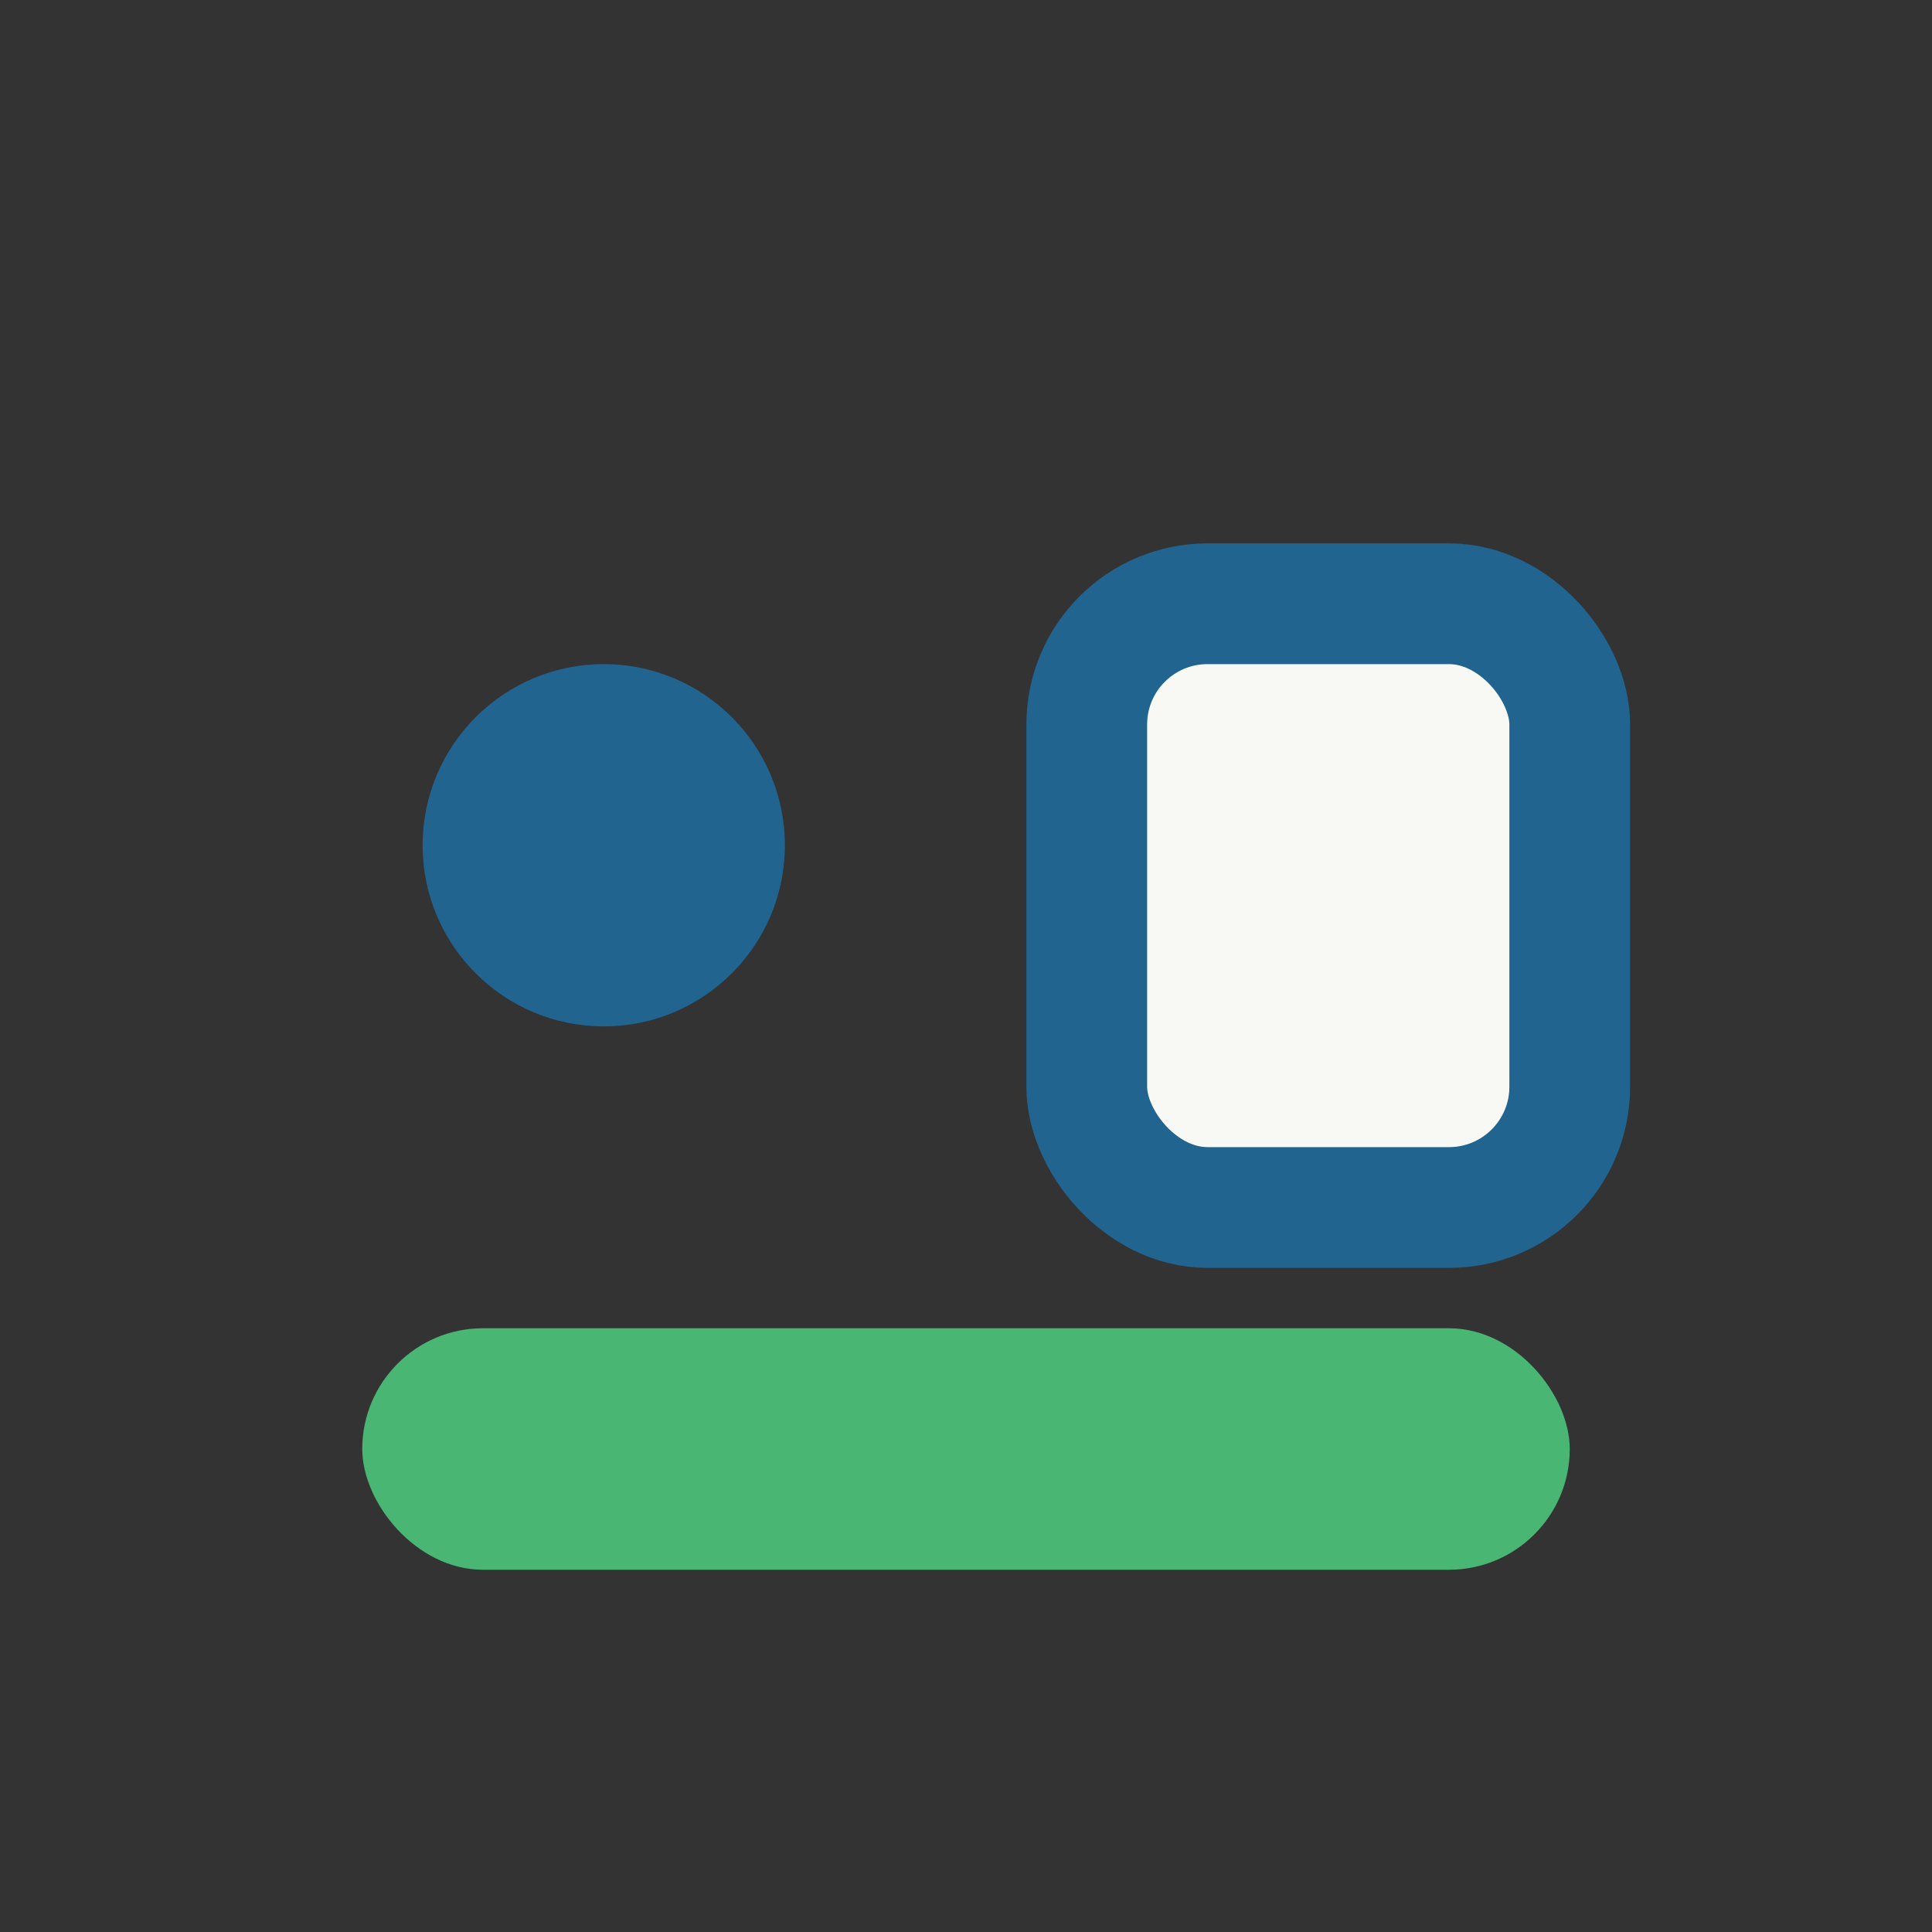
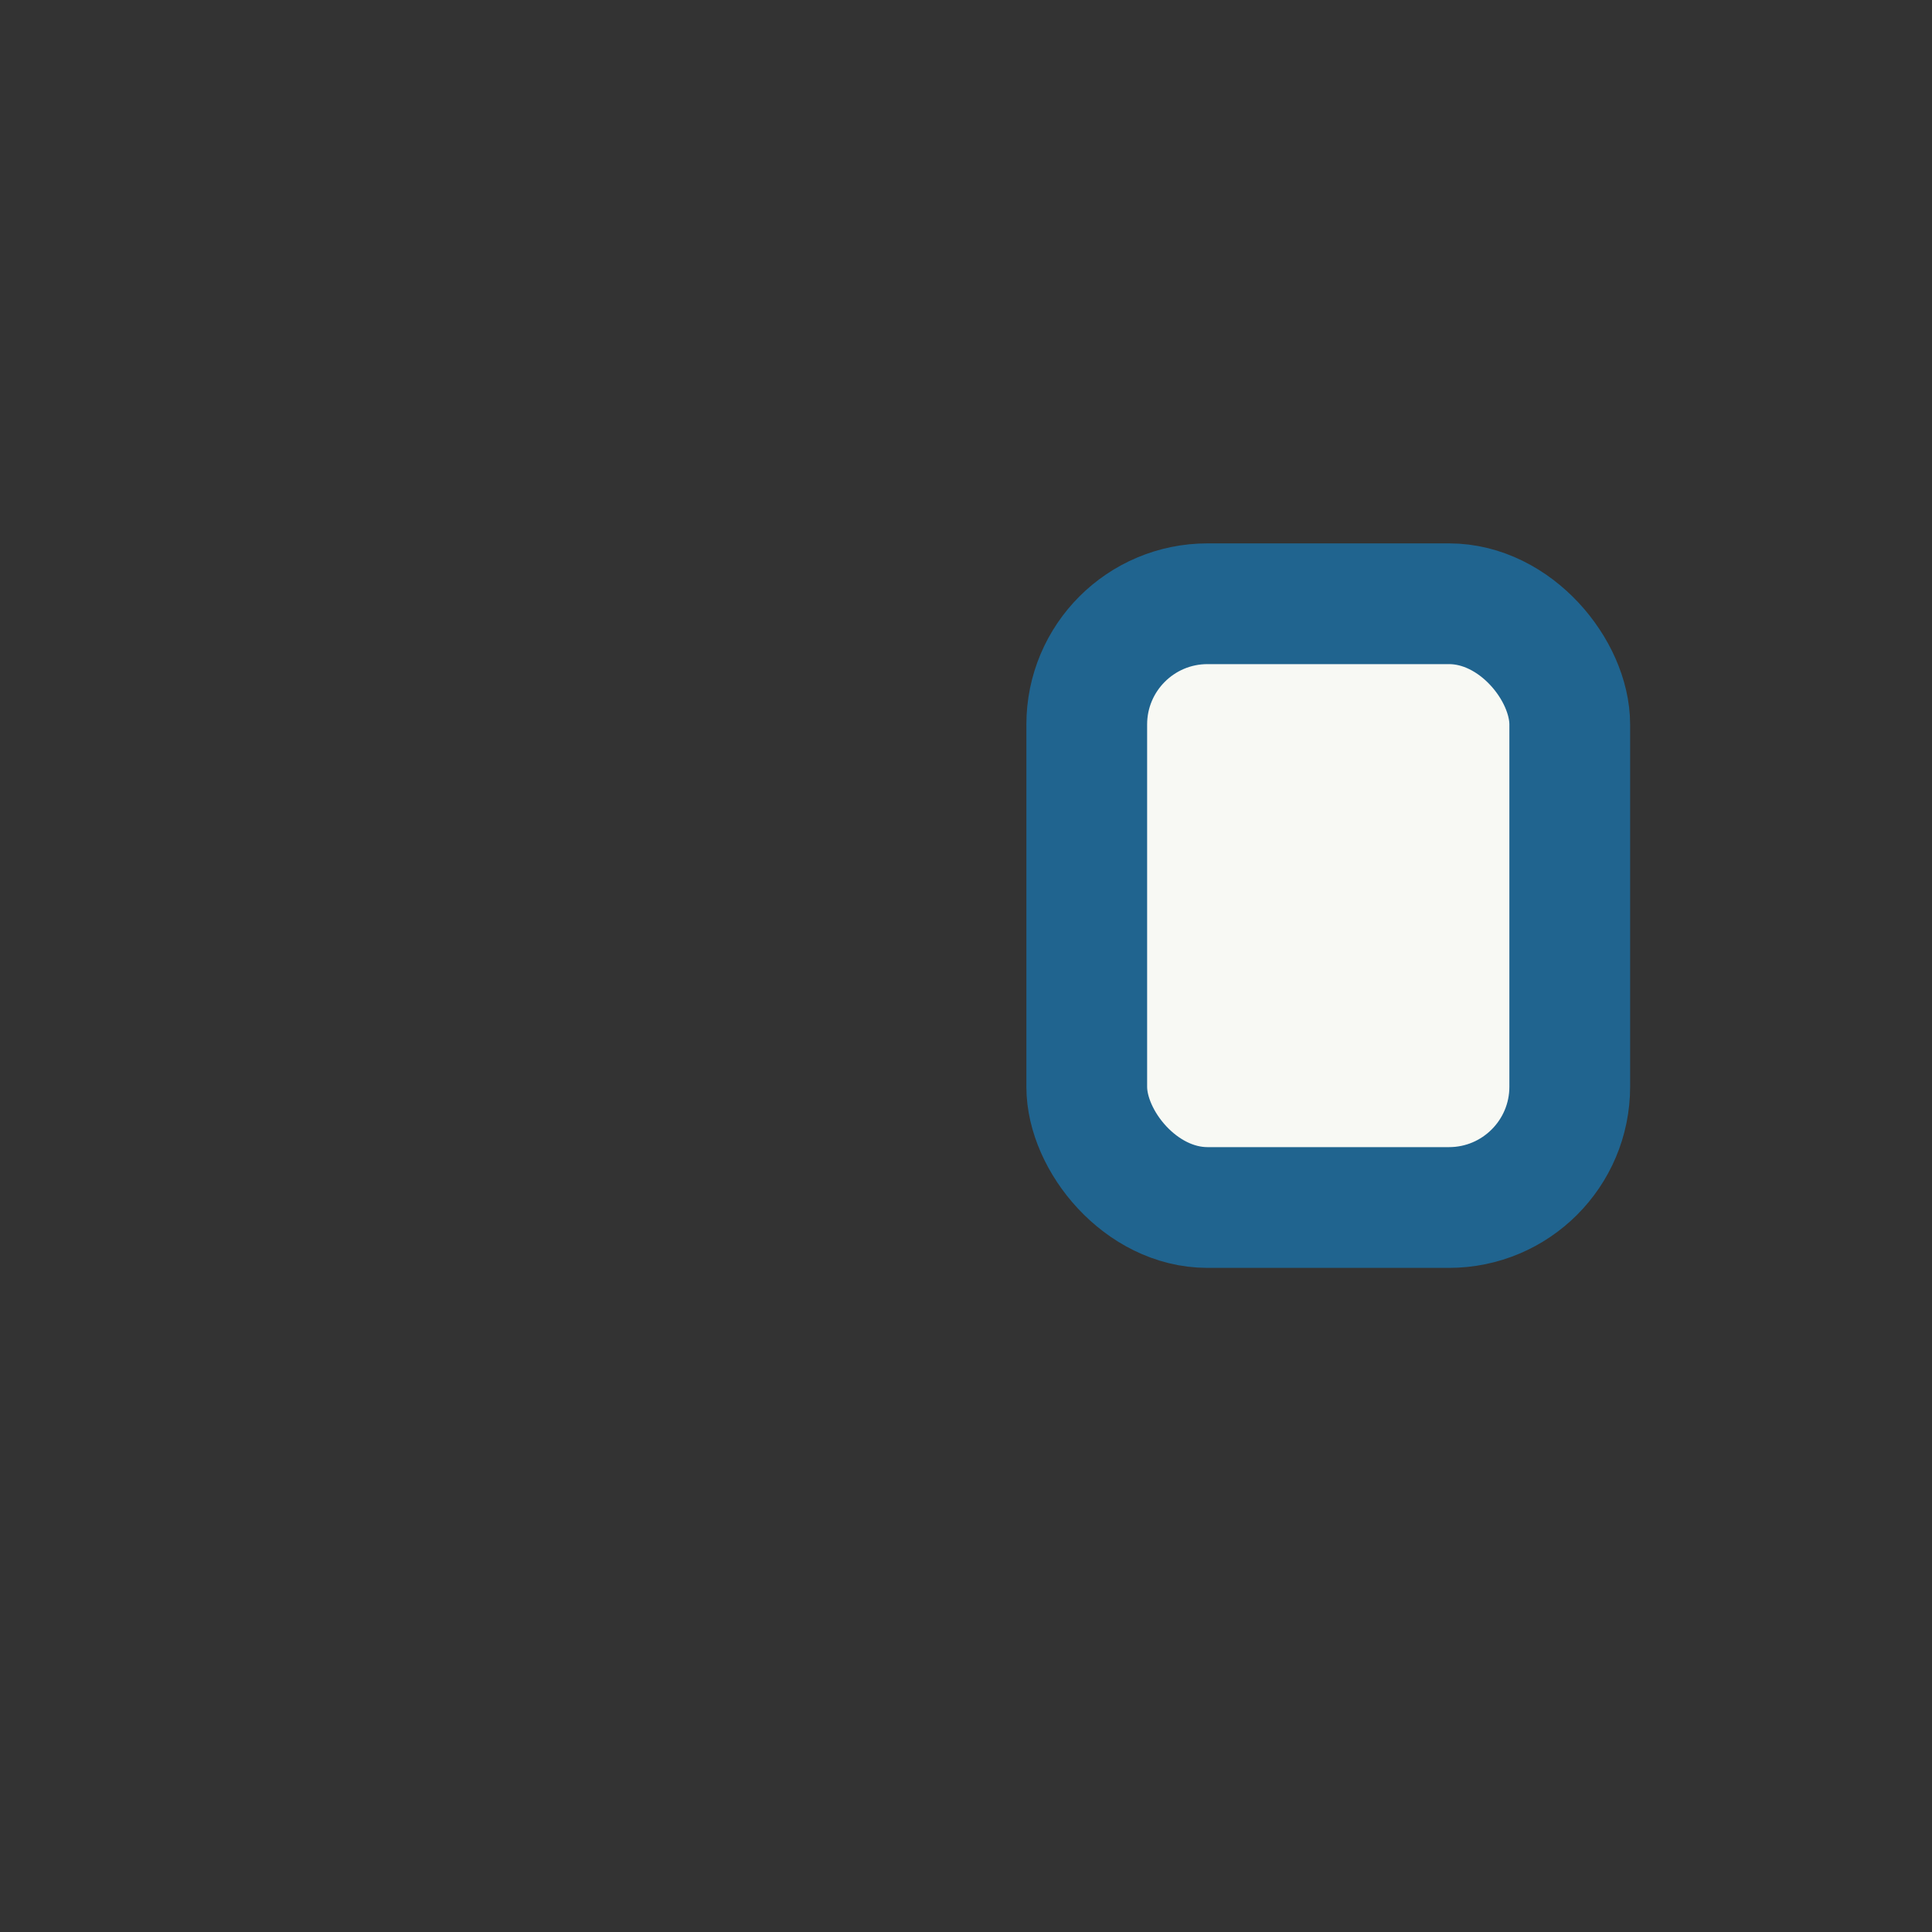
<svg xmlns="http://www.w3.org/2000/svg" width="32" height="32" viewBox="0 0 32 32">
  <rect x="0" y="0" width="32" height="32" fill="#333333" stroke="none" />
-   <rect x="6" y="22" width="20" height="4" rx="2" fill="#49B673" />
-   <circle cx="10" cy="14" r="3" fill="#20648F" />
  <rect x="18" y="10" width="8" height="10" rx="2" fill="#F8F9F4" stroke="#20648F" stroke-width="2" />
</svg>